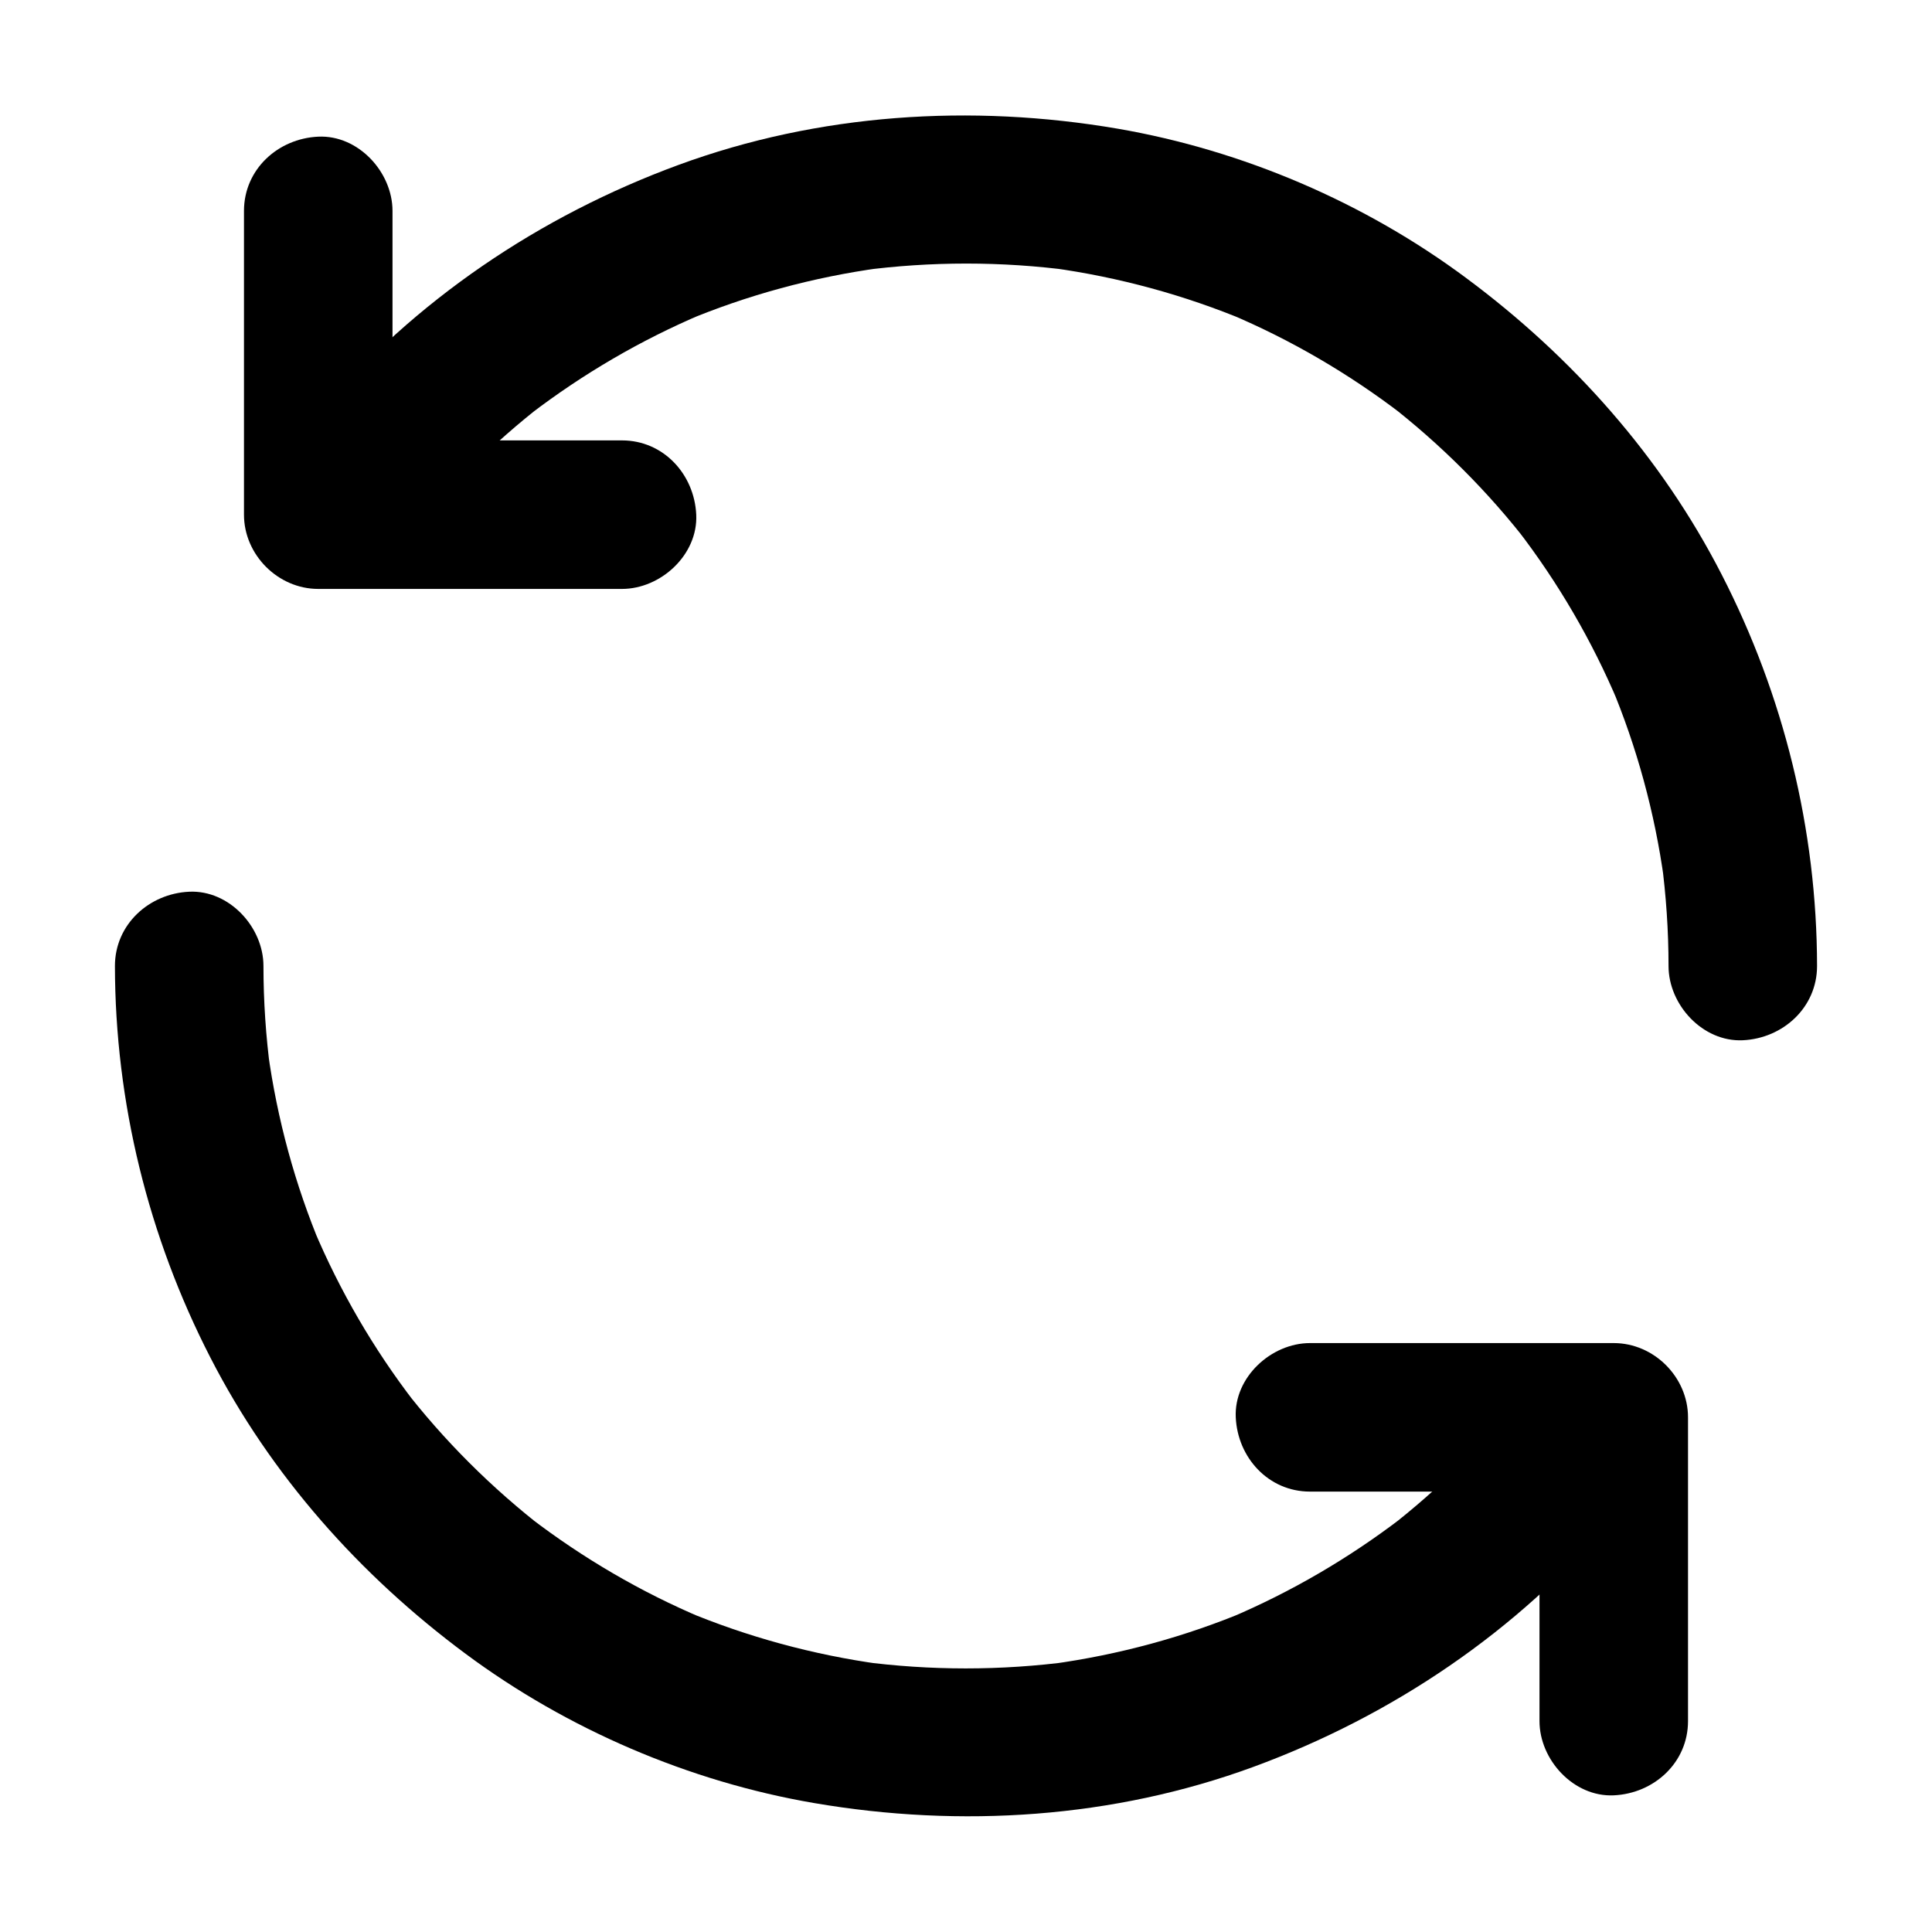
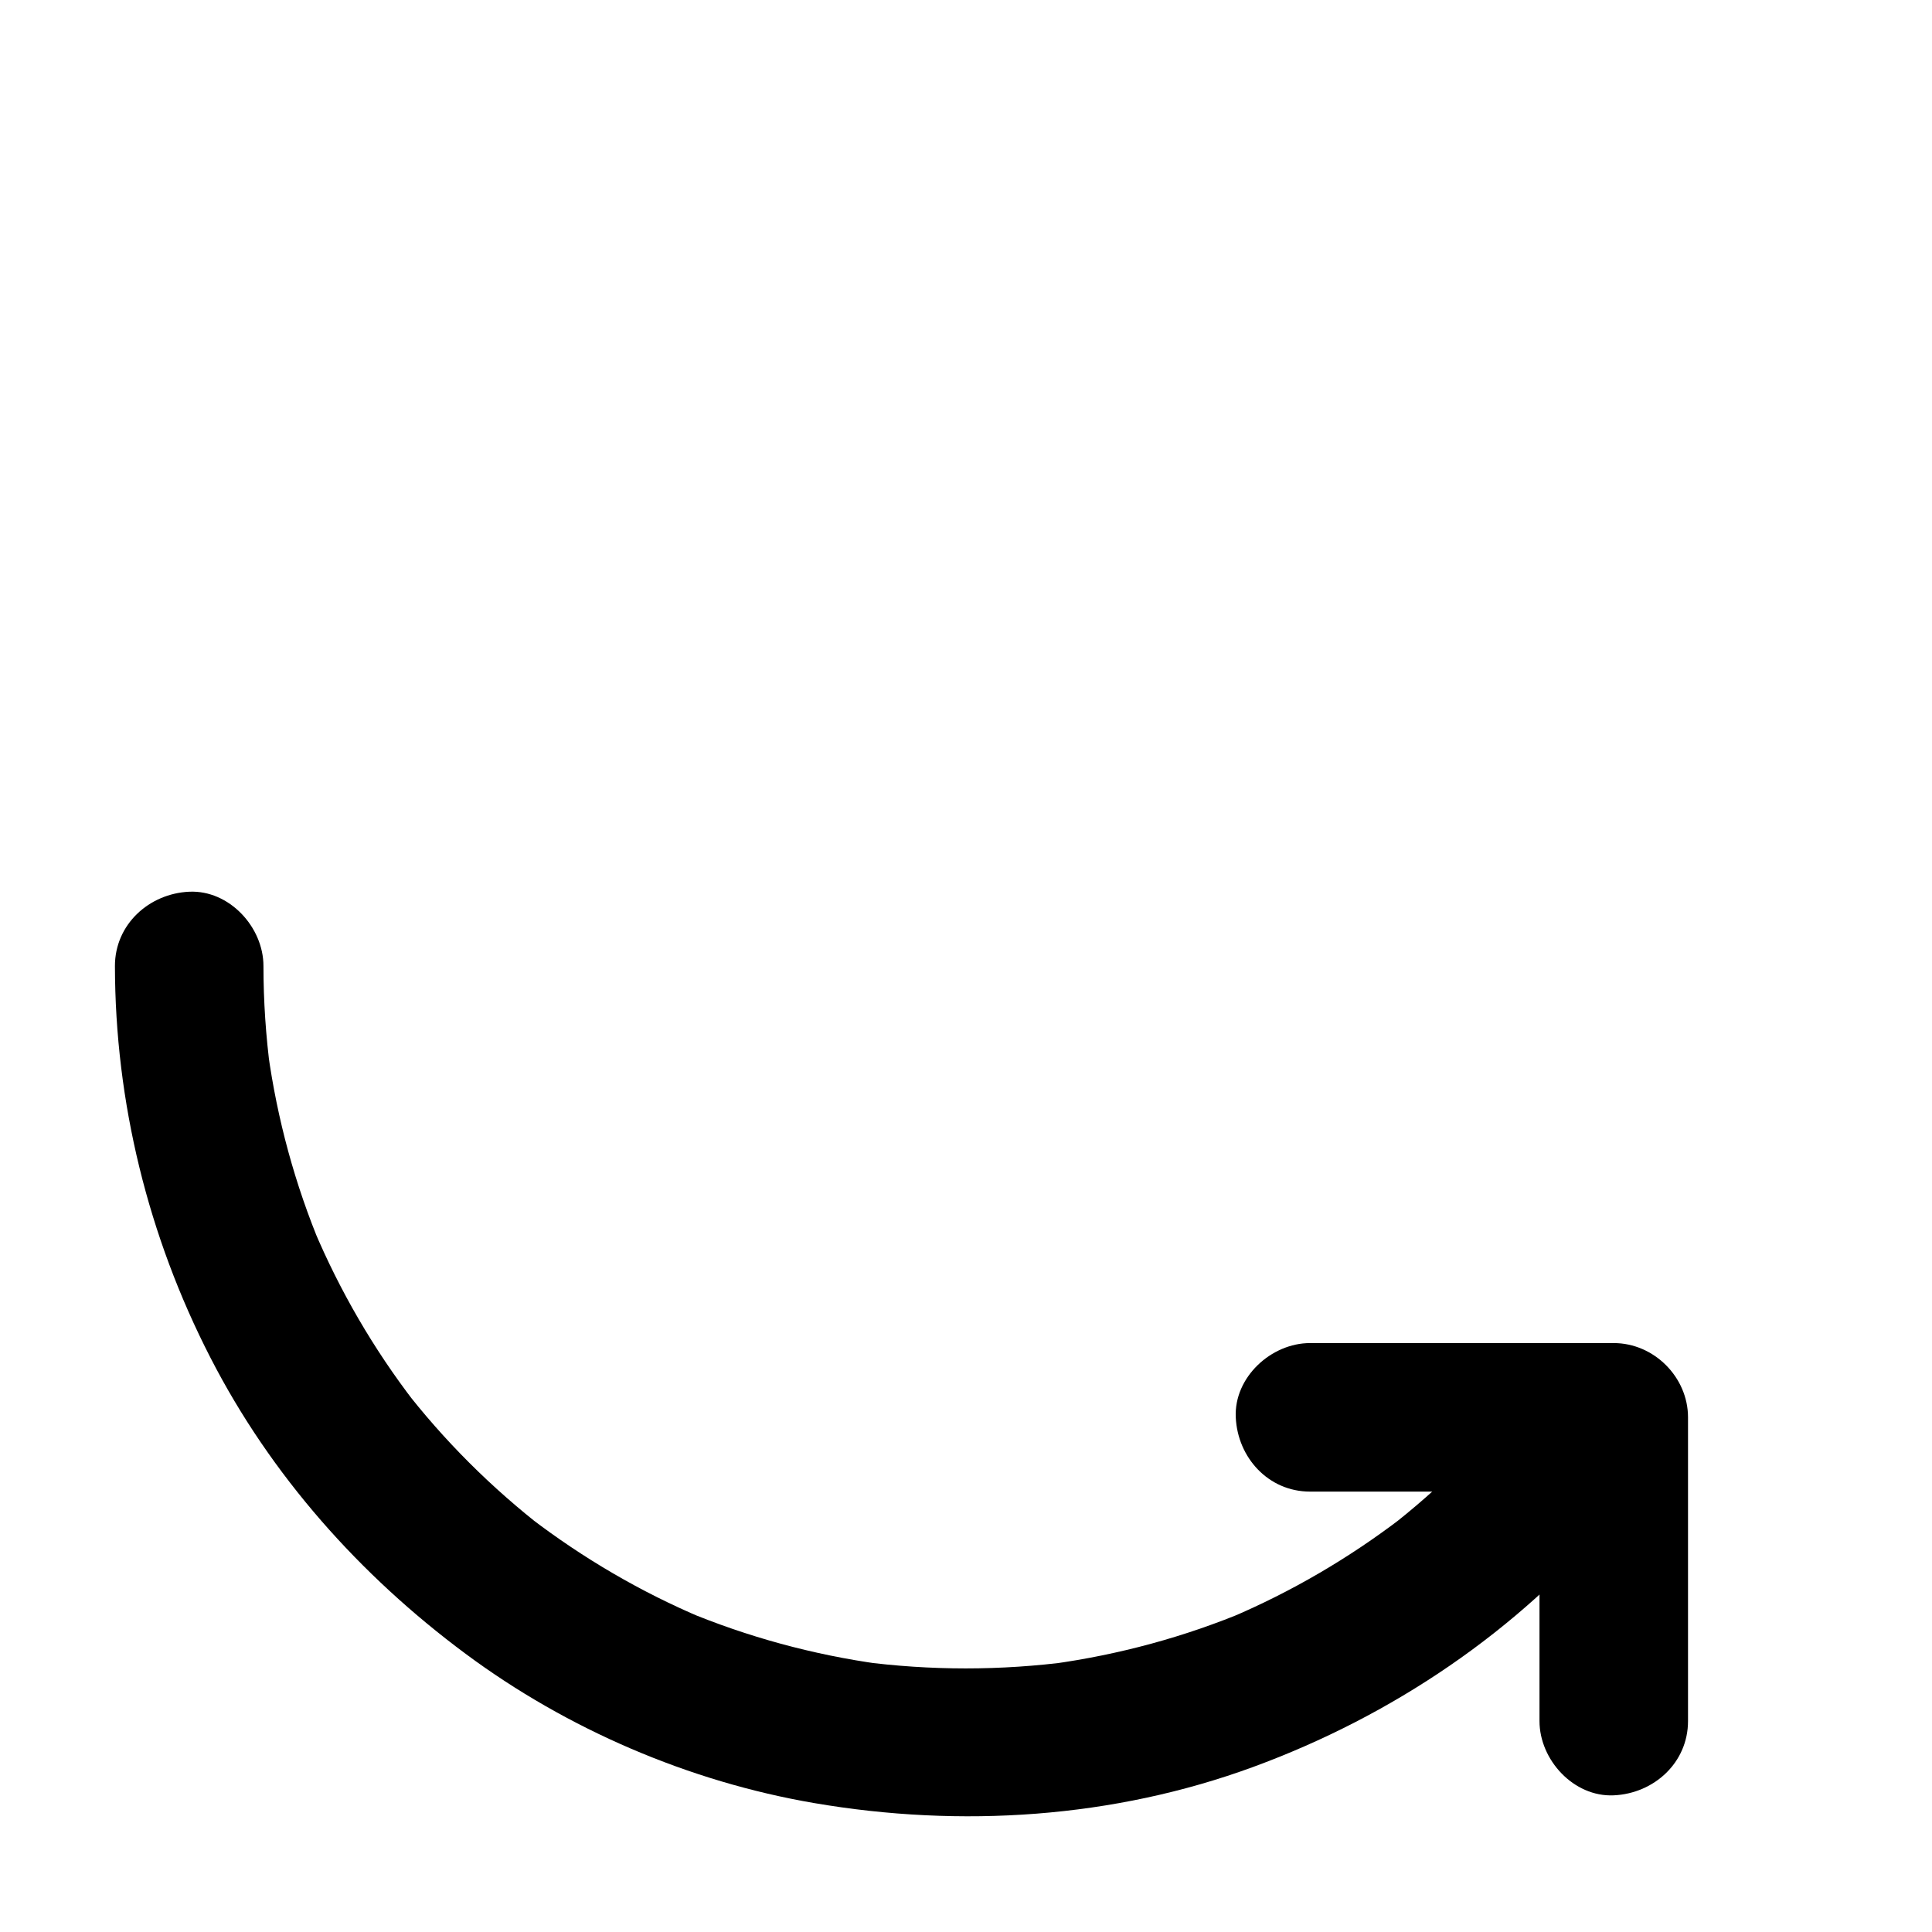
<svg xmlns="http://www.w3.org/2000/svg" fill="#000000" width="800px" height="800px" version="1.1" viewBox="144 144 512 512">
  <g>
-     <path d="m251.71 287.18c0.738-0.984 1.477-1.969 2.215-2.902-1.031 1.328-2.066 2.656-3.102 3.984 10.875-14.07 23.52-26.668 37.59-37.539-1.328 1.031-2.656 2.066-3.984 3.102 14.023-10.727 29.324-19.68 45.559-26.566-1.574 0.641-3.148 1.328-4.723 1.969 16.727-7.043 34.242-11.766 52.102-14.223-1.723 0.246-3.492 0.492-5.215 0.688 18.547-2.461 37.293-2.461 55.844 0-1.723-0.246-3.492-0.492-5.215-0.688 17.762 2.461 35.129 7.184 51.711 14.121-1.574-0.641-3.148-1.328-4.723-1.969 16.336 6.887 31.734 15.891 45.805 26.668-1.328-1.031-2.656-2.066-3.984-3.102 14.121 10.922 26.812 23.566 37.688 37.688-1.031-1.328-2.066-2.656-3.102-3.984 10.824 14.07 19.777 29.473 26.668 45.805-0.641-1.574-1.328-3.148-1.969-4.723 6.938 16.531 11.66 33.898 14.121 51.711-0.246-1.723-0.492-3.492-0.688-5.215 1.23 9.297 1.871 18.648 1.871 27.996 0 10.281 9.055 20.172 19.68 19.68 10.629-0.492 19.68-8.66 19.68-19.68-0.051-36.113-8.809-71.684-25.289-103.76-15.988-31.191-39.605-57.711-67.648-78.523-26.969-20.082-59.293-33.906-92.406-39.613-38.82-6.641-79.262-4.035-116.36 9.594-36.703 13.48-70.062 35.918-95.301 65.879-3.738 4.43-7.281 9.055-10.773 13.727-2.856 3.836-3.199 10.773-1.969 15.152 1.277 4.574 4.773 9.496 9.055 11.758 4.574 2.41 10.086 3.641 15.152 1.969 1.574-0.641 3.148-1.328 4.723-1.969 2.902-1.719 5.266-4.082 6.988-7.031z" />
-     <path d="m308.83 260.71h-70.555-9.938l19.68 19.68v-70.555-9.938c0-10.281-9.055-20.172-19.68-19.68-10.676 0.492-19.68 8.66-19.68 19.68v70.555 9.938c0 10.629 9.004 19.68 19.68 19.68h70.555 9.938c10.281 0 20.172-9.055 19.68-19.68-0.492-10.676-8.66-19.68-19.68-19.68z" />
+     <path d="m251.71 287.18z" />
    <path d="m548.29 512.81c-0.738 0.984-1.477 1.969-2.215 2.902 1.031-1.328 2.066-2.656 3.102-3.984-10.875 14.07-23.52 26.668-37.59 37.539 1.328-1.031 2.656-2.066 3.984-3.102-14.023 10.727-29.324 19.68-45.559 26.566 1.574-0.641 3.148-1.328 4.723-1.969-16.73 7.043-34.246 11.766-52.105 14.227 1.723-0.246 3.492-0.492 5.215-0.688-18.547 2.461-37.293 2.461-55.844 0 1.723 0.246 3.492 0.492 5.215 0.688-17.762-2.461-35.129-7.184-51.711-14.121 1.574 0.641 3.148 1.328 4.723 1.969-16.336-6.887-31.734-15.891-45.805-26.668 1.328 1.031 2.656 2.066 3.984 3.102-14.121-10.922-26.812-23.566-37.688-37.688 1.031 1.328 2.066 2.656 3.102 3.984-10.824-14.07-19.777-29.473-26.668-45.805 0.641 1.574 1.328 3.148 1.969 4.723-6.938-16.531-11.66-33.898-14.121-51.711 0.246 1.723 0.492 3.492 0.688 5.215-1.23-9.297-1.871-18.648-1.871-27.996 0-10.281-9.055-20.172-19.68-19.68-10.629 0.492-19.68 8.66-19.68 19.68 0.051 36.113 8.809 71.684 25.289 103.76 15.988 31.191 39.605 57.711 67.648 78.523 26.961 20.023 59.285 33.898 92.398 39.559 38.82 6.641 79.262 4.035 116.36-9.594 36.703-13.48 70.062-35.918 95.301-65.879 3.738-4.43 7.281-9.055 10.773-13.727 2.856-3.836 3.199-10.773 1.969-15.152-1.277-4.574-4.773-9.496-9.055-11.758-4.574-2.41-10.086-3.641-15.152-1.969-1.574 0.641-3.148 1.328-4.723 1.969-2.894 1.77-5.258 4.133-6.977 7.082z" />
    <path d="m491.17 539.29h70.555 9.938l-19.68-19.68v70.555 9.938c0 10.281 9.055 20.172 19.68 19.68 10.676-0.492 19.68-8.66 19.68-19.68v-70.555-9.938c0-10.629-9.004-19.68-19.68-19.68h-70.555-9.938c-10.281 0-20.172 9.055-19.68 19.68 0.488 10.676 8.656 19.68 19.68 19.68z" />
  </g>
</svg>